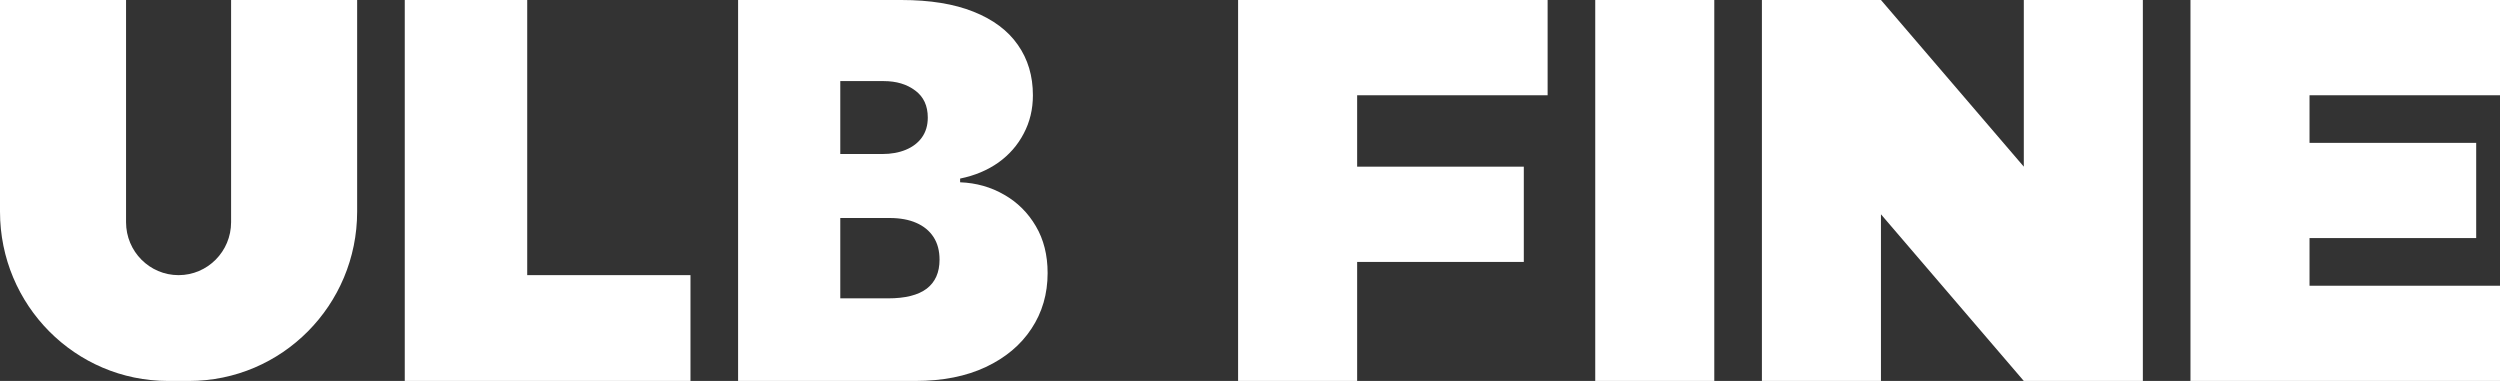
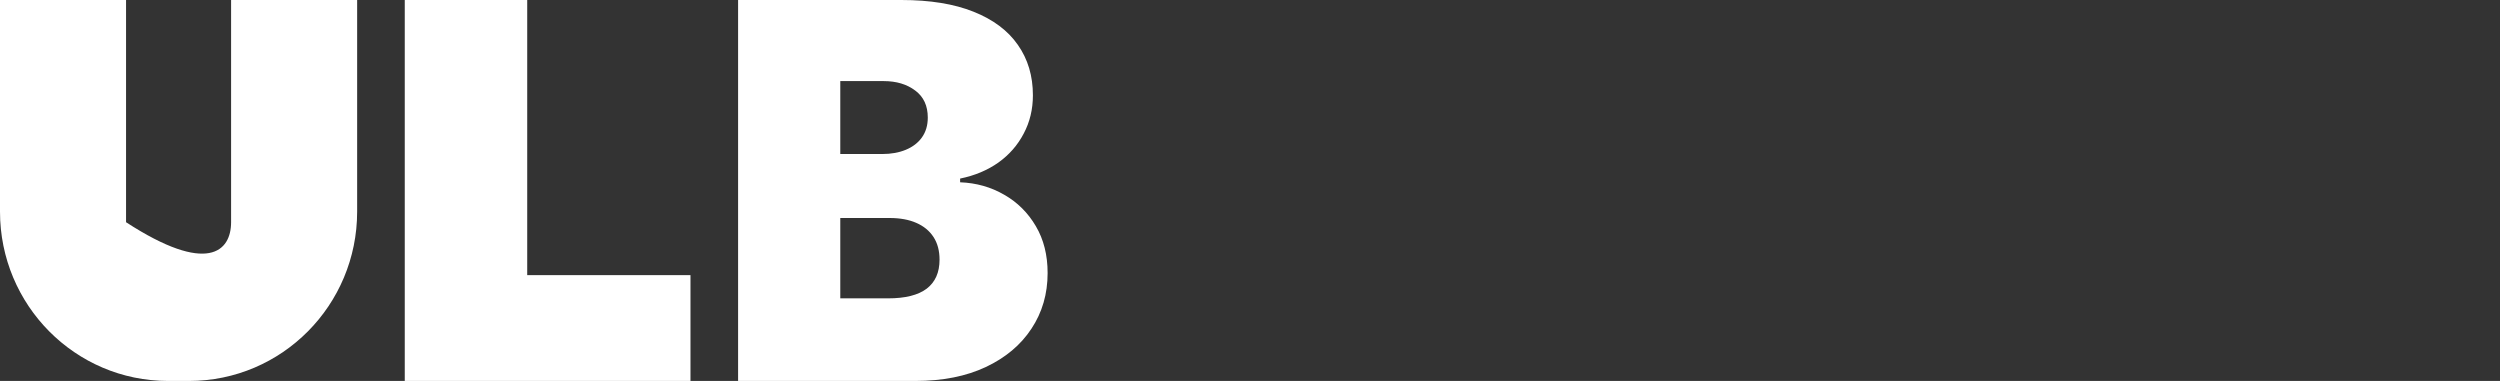
<svg xmlns="http://www.w3.org/2000/svg" width="105" height="16" viewBox="0 0 105 16" fill="none">
  <rect x="0" y="0" width="105" height="16" fill="#333333" stroke="none" />
-   <path d="M5.294 9.333C5.294 10.561 6.282 11.556 7.5 11.556C8.718 11.556 9.706 10.561 9.706 9.333V0H15V8.889C15 12.816 11.84 16 7.941 16H7.059C3.16 16 0 12.816 0 8.889V0H5.294V9.333Z" fill="white" />
+   <path d="M5.294 9.333C8.718 11.556 9.706 10.561 9.706 9.333V0H15V8.889C15 12.816 11.84 16 7.941 16H7.059C3.16 16 0 12.816 0 8.889V0H5.294V9.333Z" fill="white" />
  <path d="M22.143 11.556H29V16H17V0H22.143V11.556Z" fill="white" />
  <path d="M31 16V0H37.855C39.059 0 40.071 0.164 40.889 0.492C41.712 0.82 42.333 1.284 42.749 1.883C43.171 2.482 43.382 3.188 43.382 4C43.382 4.589 43.254 5.125 42.996 5.609C42.744 6.094 42.389 6.5 41.931 6.828C41.473 7.151 40.938 7.375 40.325 7.5V7.656C41.005 7.682 41.622 7.857 42.178 8.18C42.734 8.497 43.177 8.938 43.506 9.5C43.835 10.057 44 10.713 44 11.469C44 12.344 43.774 13.122 43.321 13.805C42.873 14.487 42.235 15.023 41.406 15.414C40.578 15.805 39.59 16 38.442 16H31ZM35.292 12.531H37.299C38.02 12.531 38.56 12.396 38.92 12.125C39.281 11.849 39.461 11.443 39.461 10.906C39.461 10.531 39.376 10.213 39.206 9.953C39.036 9.693 38.794 9.495 38.48 9.359C38.172 9.224 37.798 9.156 37.361 9.156H35.292V12.531ZM35.292 6.469H37.052C37.428 6.469 37.76 6.409 38.048 6.289C38.336 6.169 38.56 5.997 38.72 5.773C38.884 5.544 38.967 5.266 38.967 4.938C38.967 4.443 38.792 4.065 38.442 3.805C38.092 3.539 37.649 3.406 37.114 3.406H35.292V6.469Z" fill="white" />
-   <path d="M65 4H57V7H64V11H57V16H52V0H65V4Z" fill="white" />
-   <rect x="67" width="5" height="16" fill="white" />
-   <path d="M79 0L85 7V0H90V16H85L79 9V16H74V0H79Z" fill="white" />
-   <path d="M105 4H97V6H104V10H97V12H105V16H92V0H105V4Z" fill="white" />
</svg>